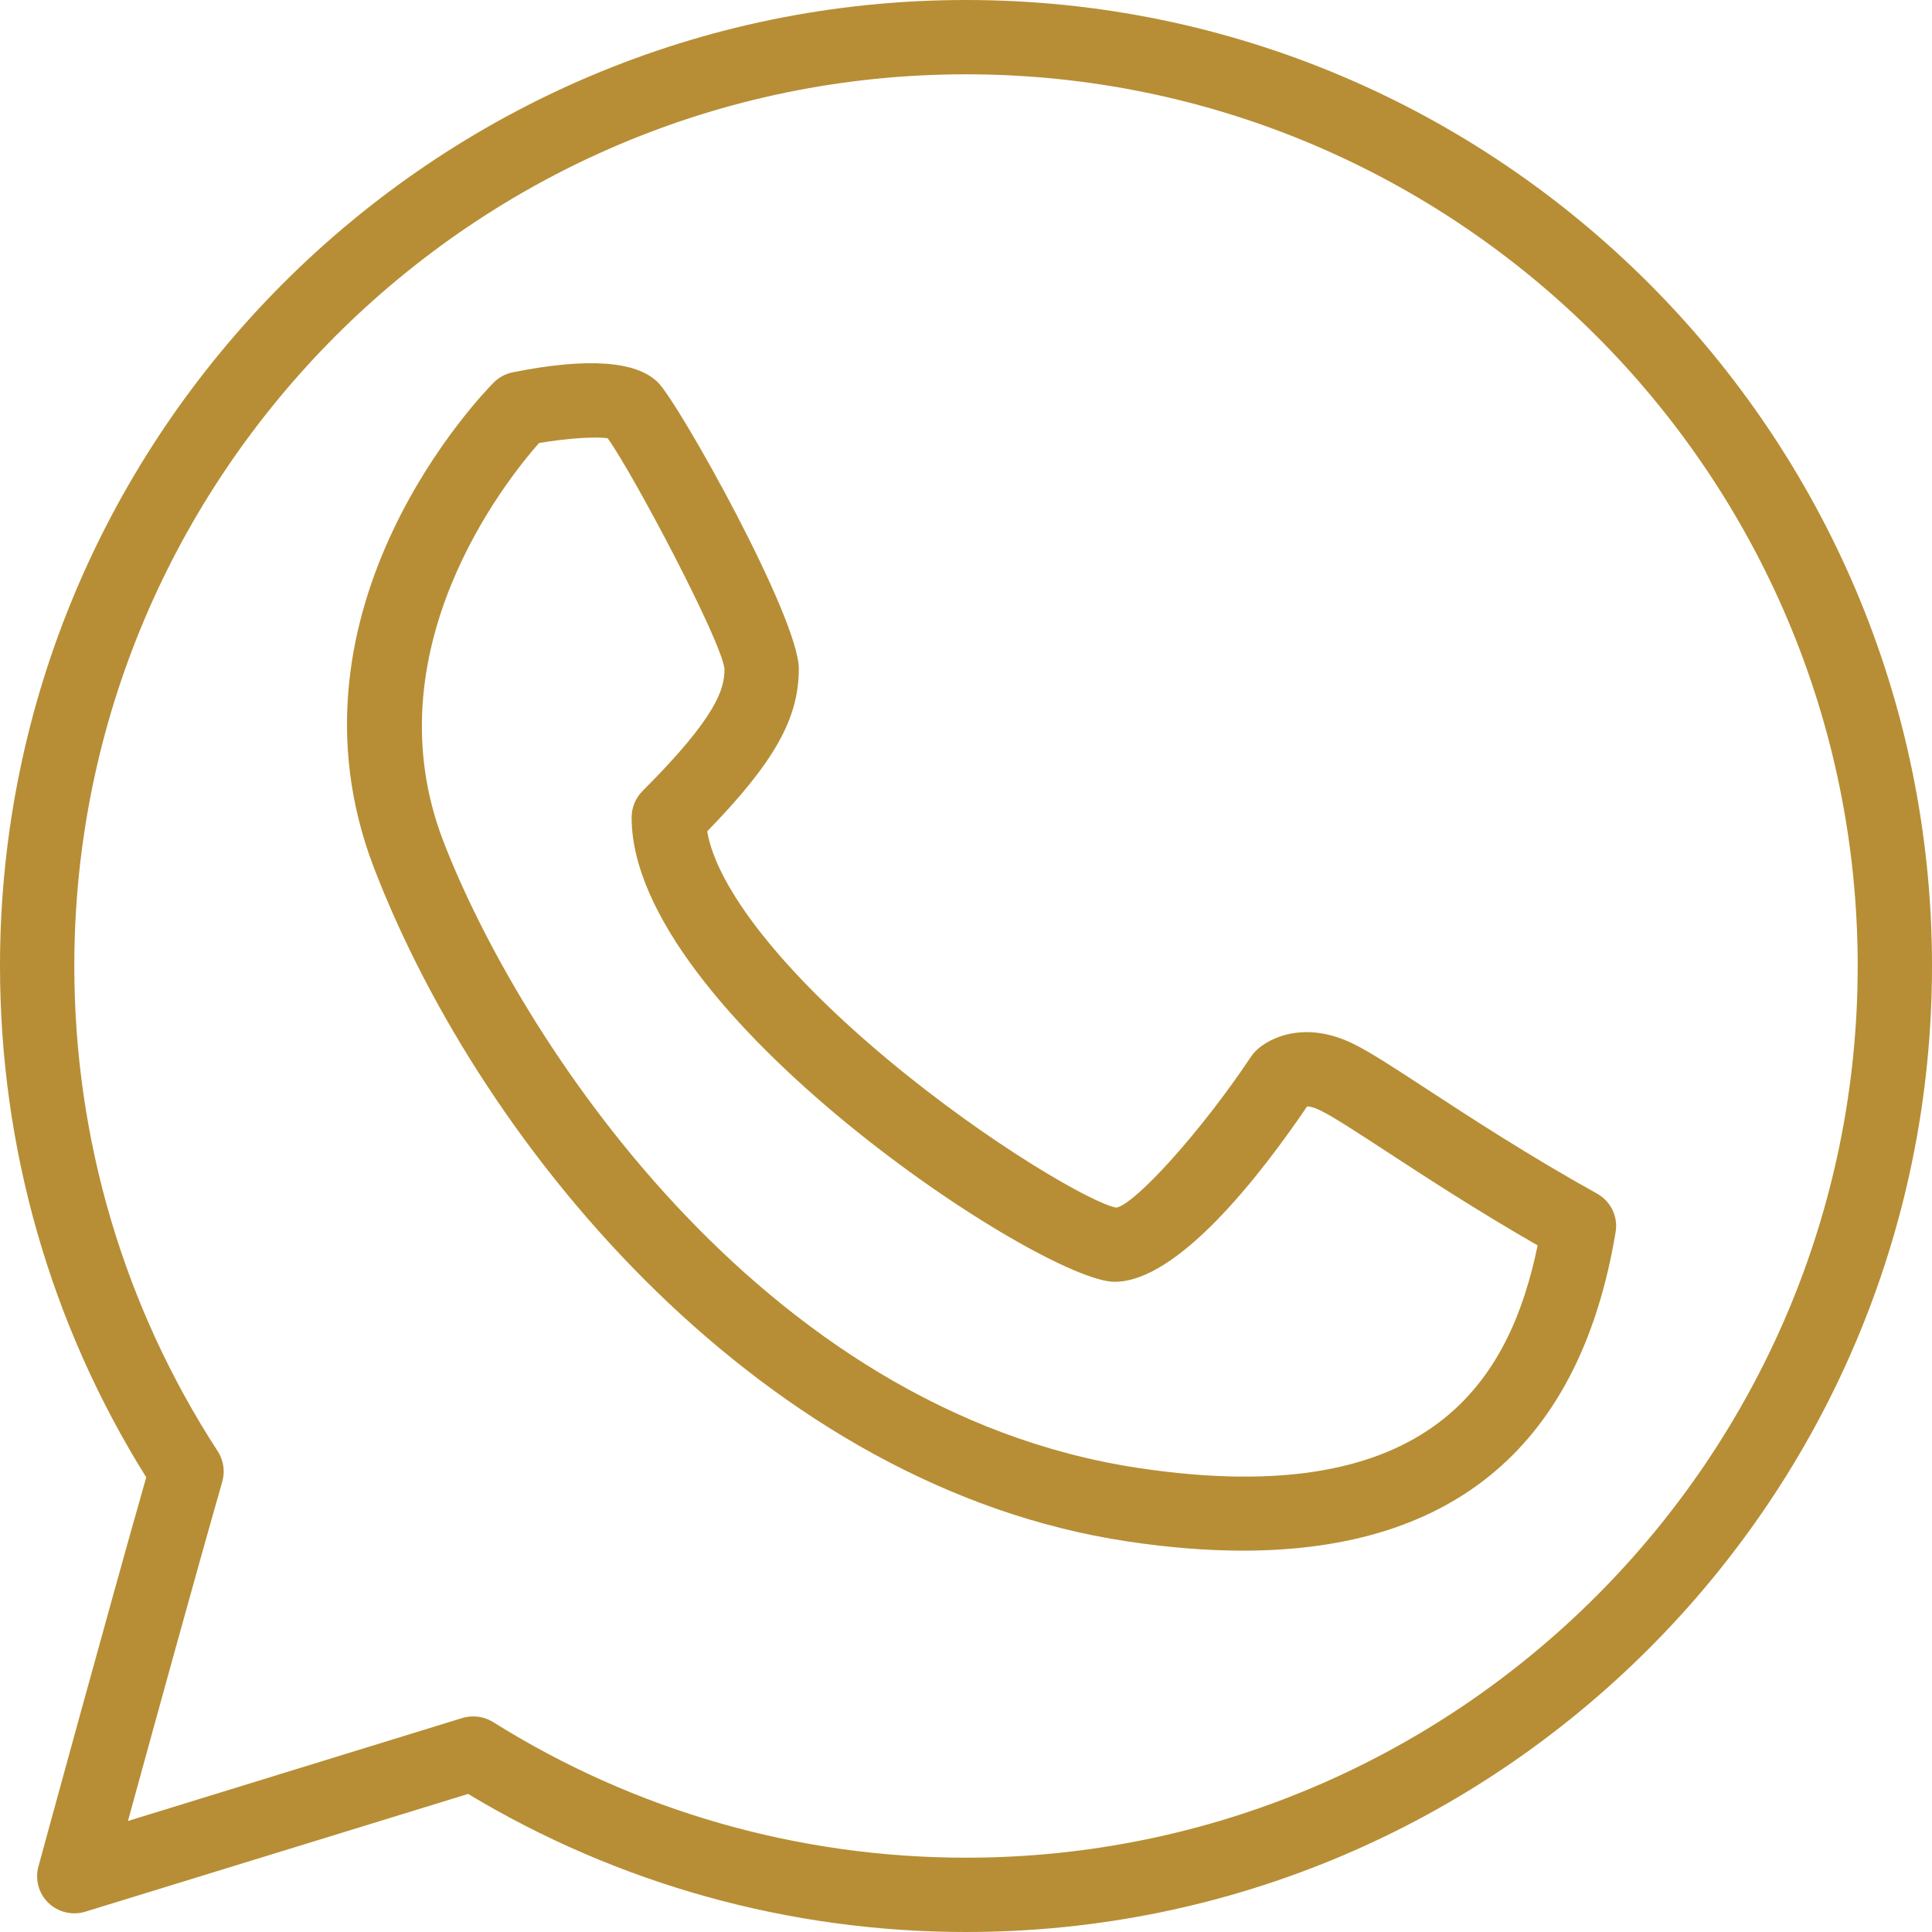
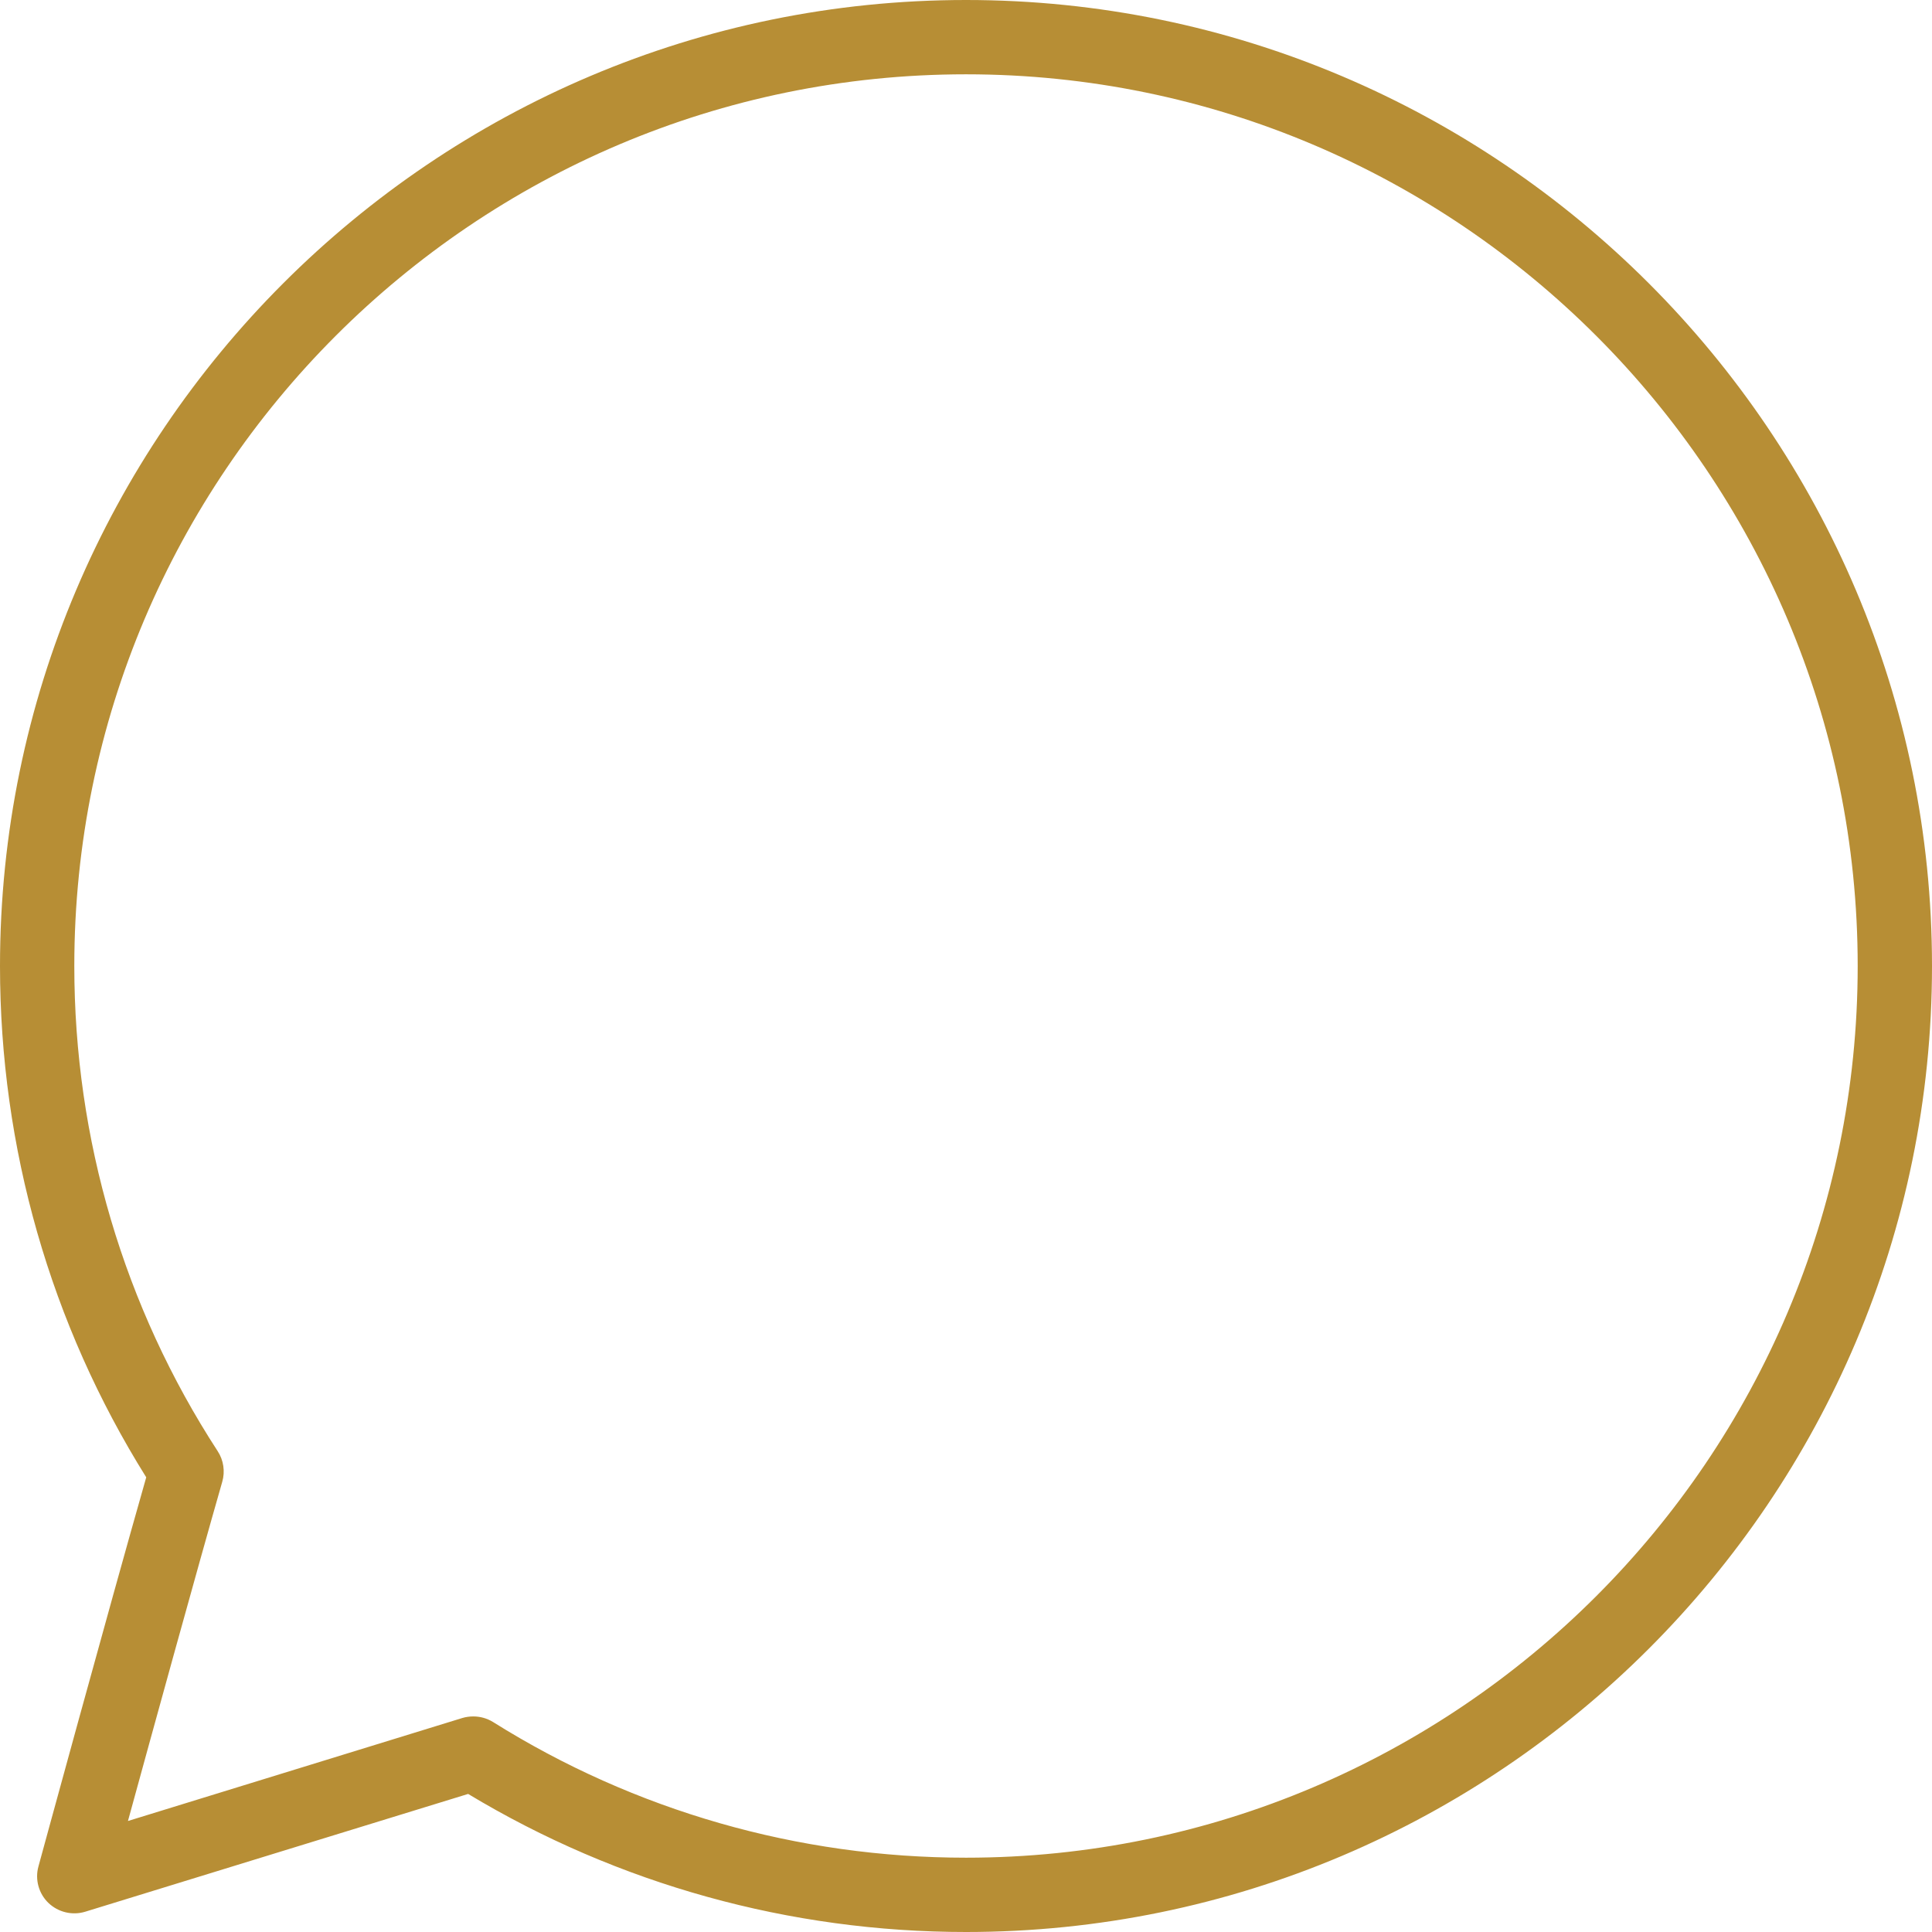
<svg xmlns="http://www.w3.org/2000/svg" width="26" height="26" viewBox="0 0 26 26" fill="none">
  <path d="M13 0C5.832 0 0 5.832 0 13C0 15.445 0.679 17.82 1.968 19.881C1.455 21.68 0.527 25.083 0.517 25.119C0.469 25.294 0.521 25.483 0.652 25.609C0.784 25.735 0.974 25.78 1.147 25.727L6.3 24.142C8.319 25.358 10.63 26 13 26C20.169 26 26 20.169 26 13C26 5.832 20.169 0 13 0ZM13 25C10.741 25 8.54 24.369 6.635 23.174C6.554 23.124 6.462 23.099 6.369 23.099C6.319 23.099 6.27 23.106 6.222 23.12L1.722 24.506C2.053 23.299 2.647 21.141 2.991 19.941C3.031 19.802 3.009 19.651 2.93 19.53C1.667 17.587 1 15.329 1 13C1 6.383 6.383 1 13 1C19.616 1 25 6.383 25 13C25 19.616 19.616 25 13 25Z" fill="#B78E35" />
-   <path d="M21.492 16.063C20.57 15.55 19.784 15.037 19.21 14.662C18.772 14.376 18.456 14.169 18.224 14.053C17.575 13.729 17.084 13.957 16.896 14.146C16.873 14.17 16.852 14.195 16.834 14.223C16.16 15.233 15.281 16.2 15.024 16.252C14.726 16.205 13.334 15.414 11.95 14.261C10.537 13.084 9.648 11.956 9.517 11.188C10.424 10.255 10.75 9.668 10.75 9C10.75 8.312 9.144 5.437 8.854 5.146C8.562 4.856 7.905 4.81 6.902 5.01C6.806 5.029 6.716 5.077 6.646 5.146C6.525 5.268 3.682 8.166 5.033 11.68C6.516 15.535 10.322 20.017 15.175 20.744C15.727 20.827 16.244 20.868 16.728 20.868C19.583 20.868 21.268 19.431 21.742 16.582C21.778 16.373 21.677 16.166 21.492 16.063ZM15.324 19.756C10.192 18.986 6.96 13.902 5.966 11.32C4.981 8.761 6.798 6.478 7.254 5.962C7.625 5.899 8.015 5.872 8.178 5.898C8.519 6.372 9.698 8.599 9.75 9C9.75 9.262 9.665 9.628 8.646 10.646C8.553 10.74 8.5 10.867 8.5 11C8.5 13.618 14.022 17.25 15 17.25C15.851 17.25 16.959 15.82 17.591 14.889C17.628 14.89 17.689 14.903 17.776 14.947C17.956 15.037 18.268 15.241 18.663 15.499C19.184 15.839 19.876 16.291 20.693 16.76C20.322 18.545 19.285 20.351 15.324 19.756Z" fill="#B78E35" />
</svg>